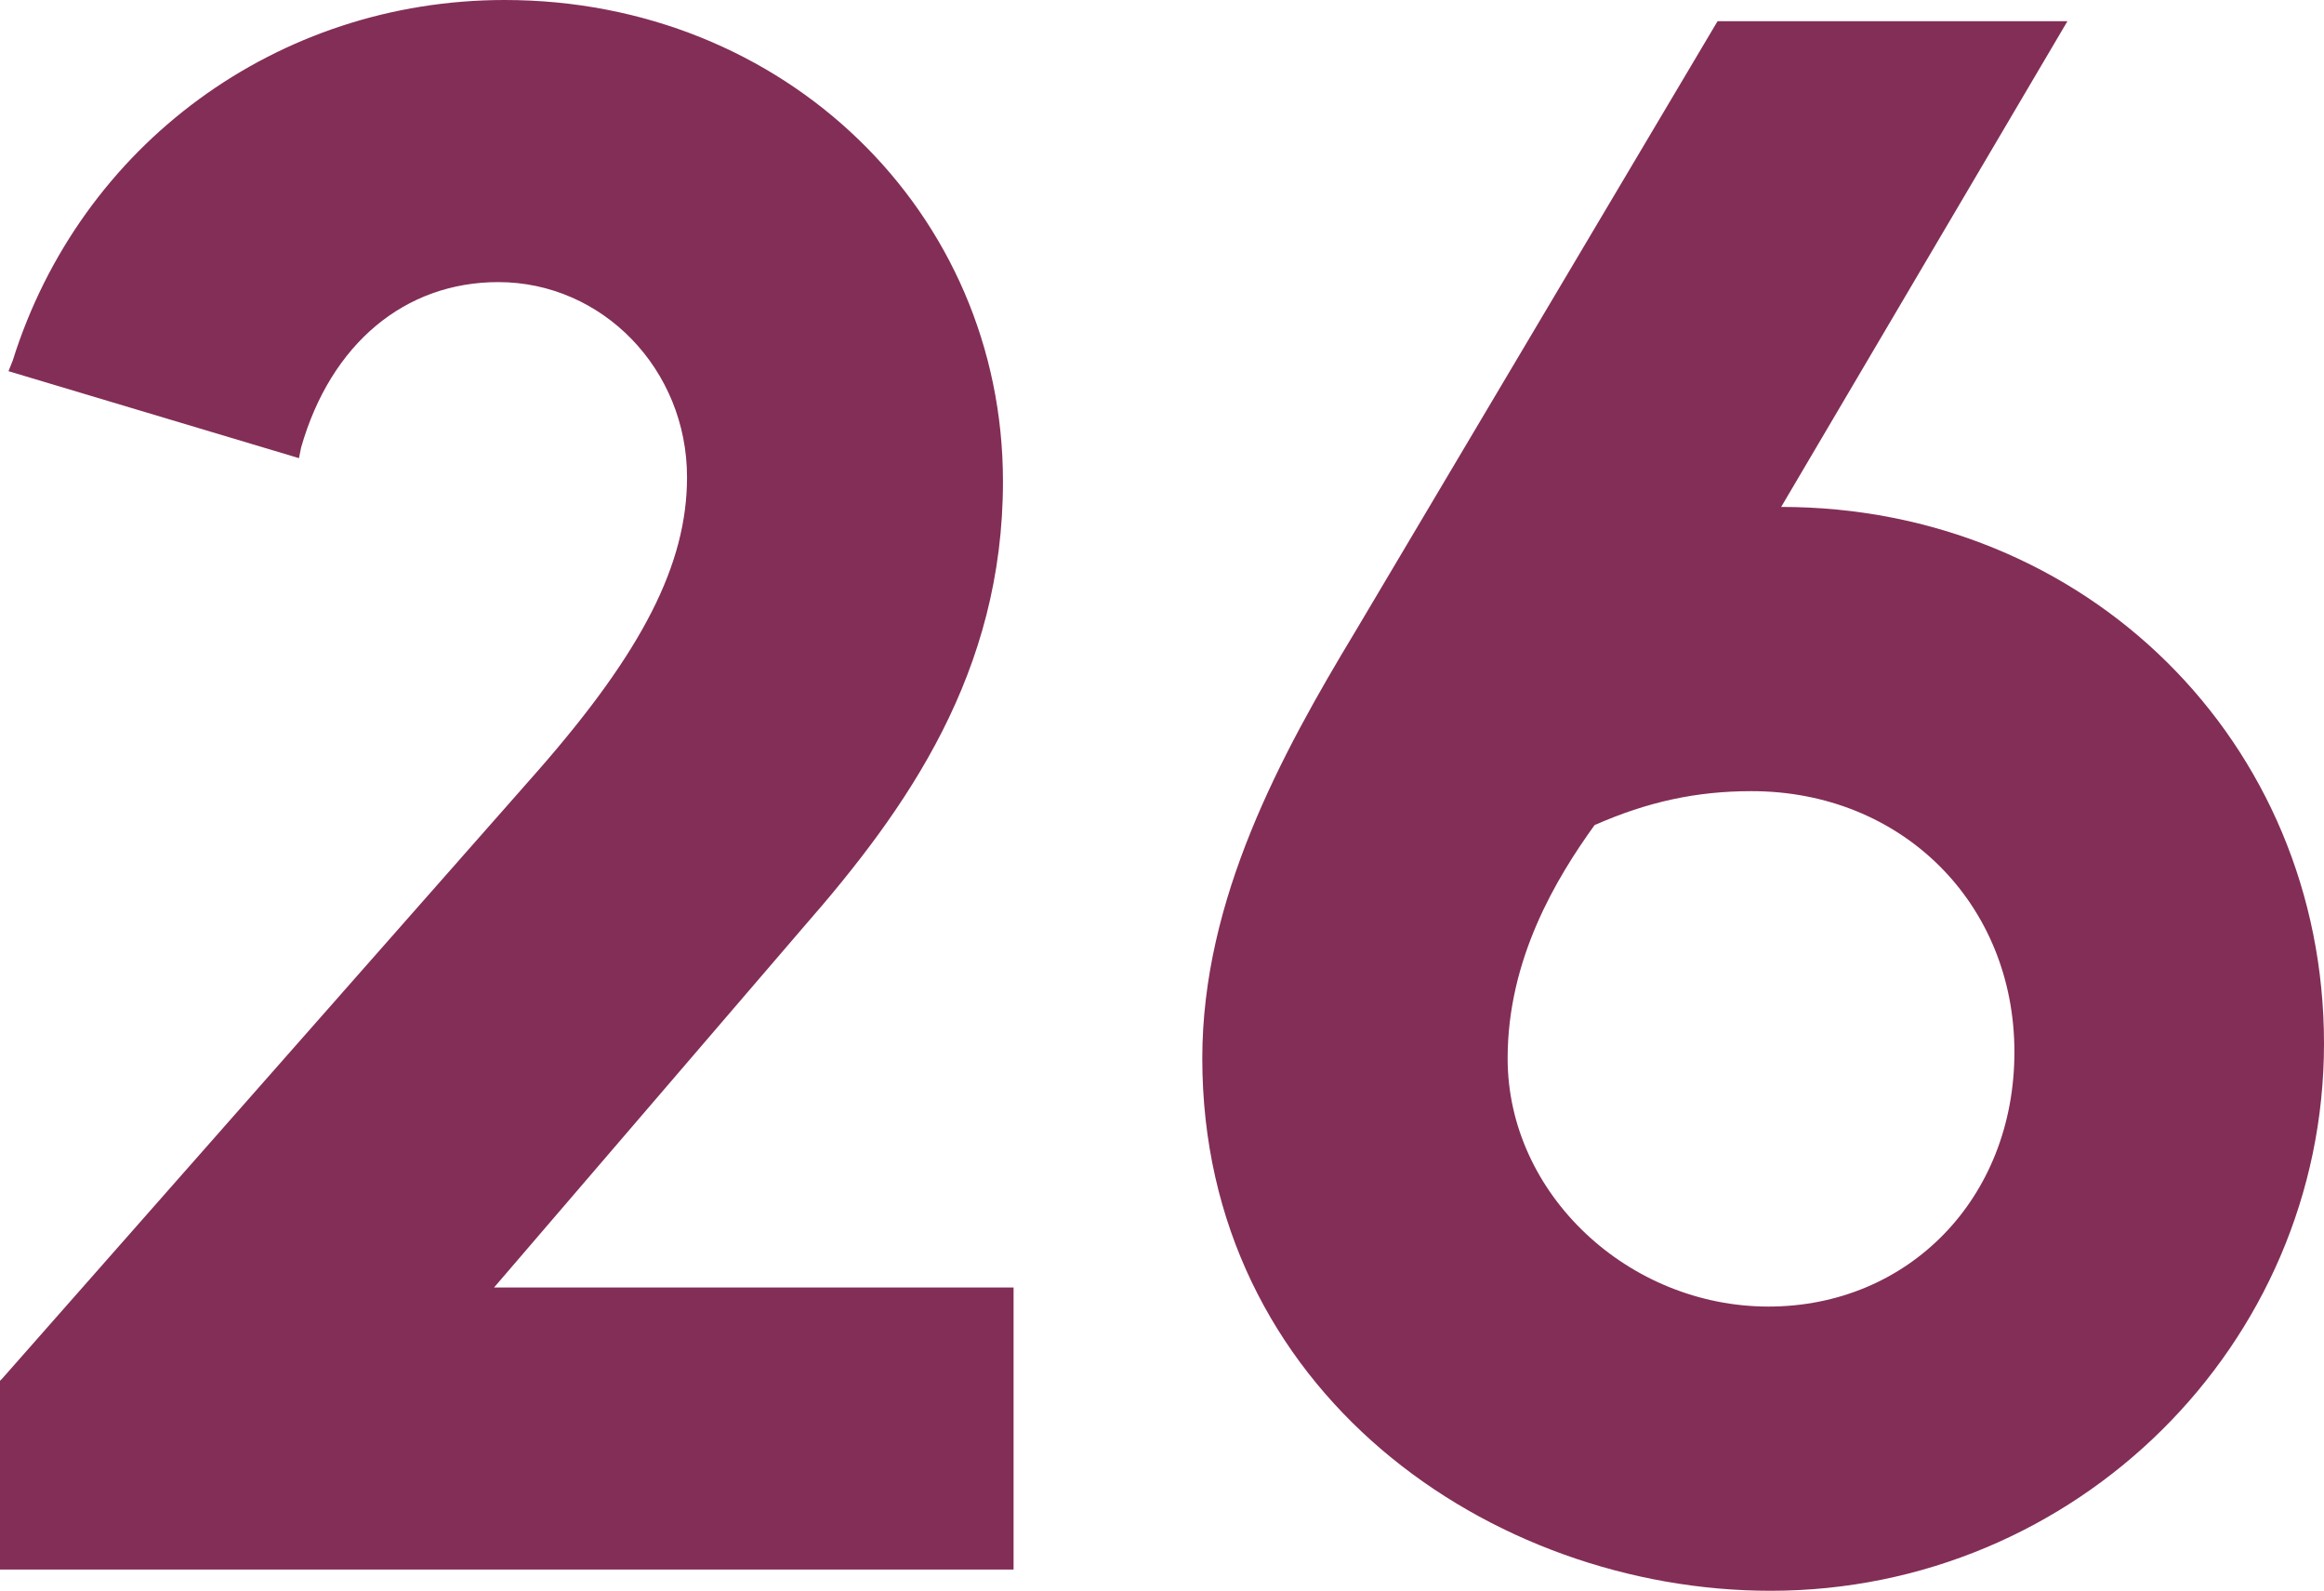
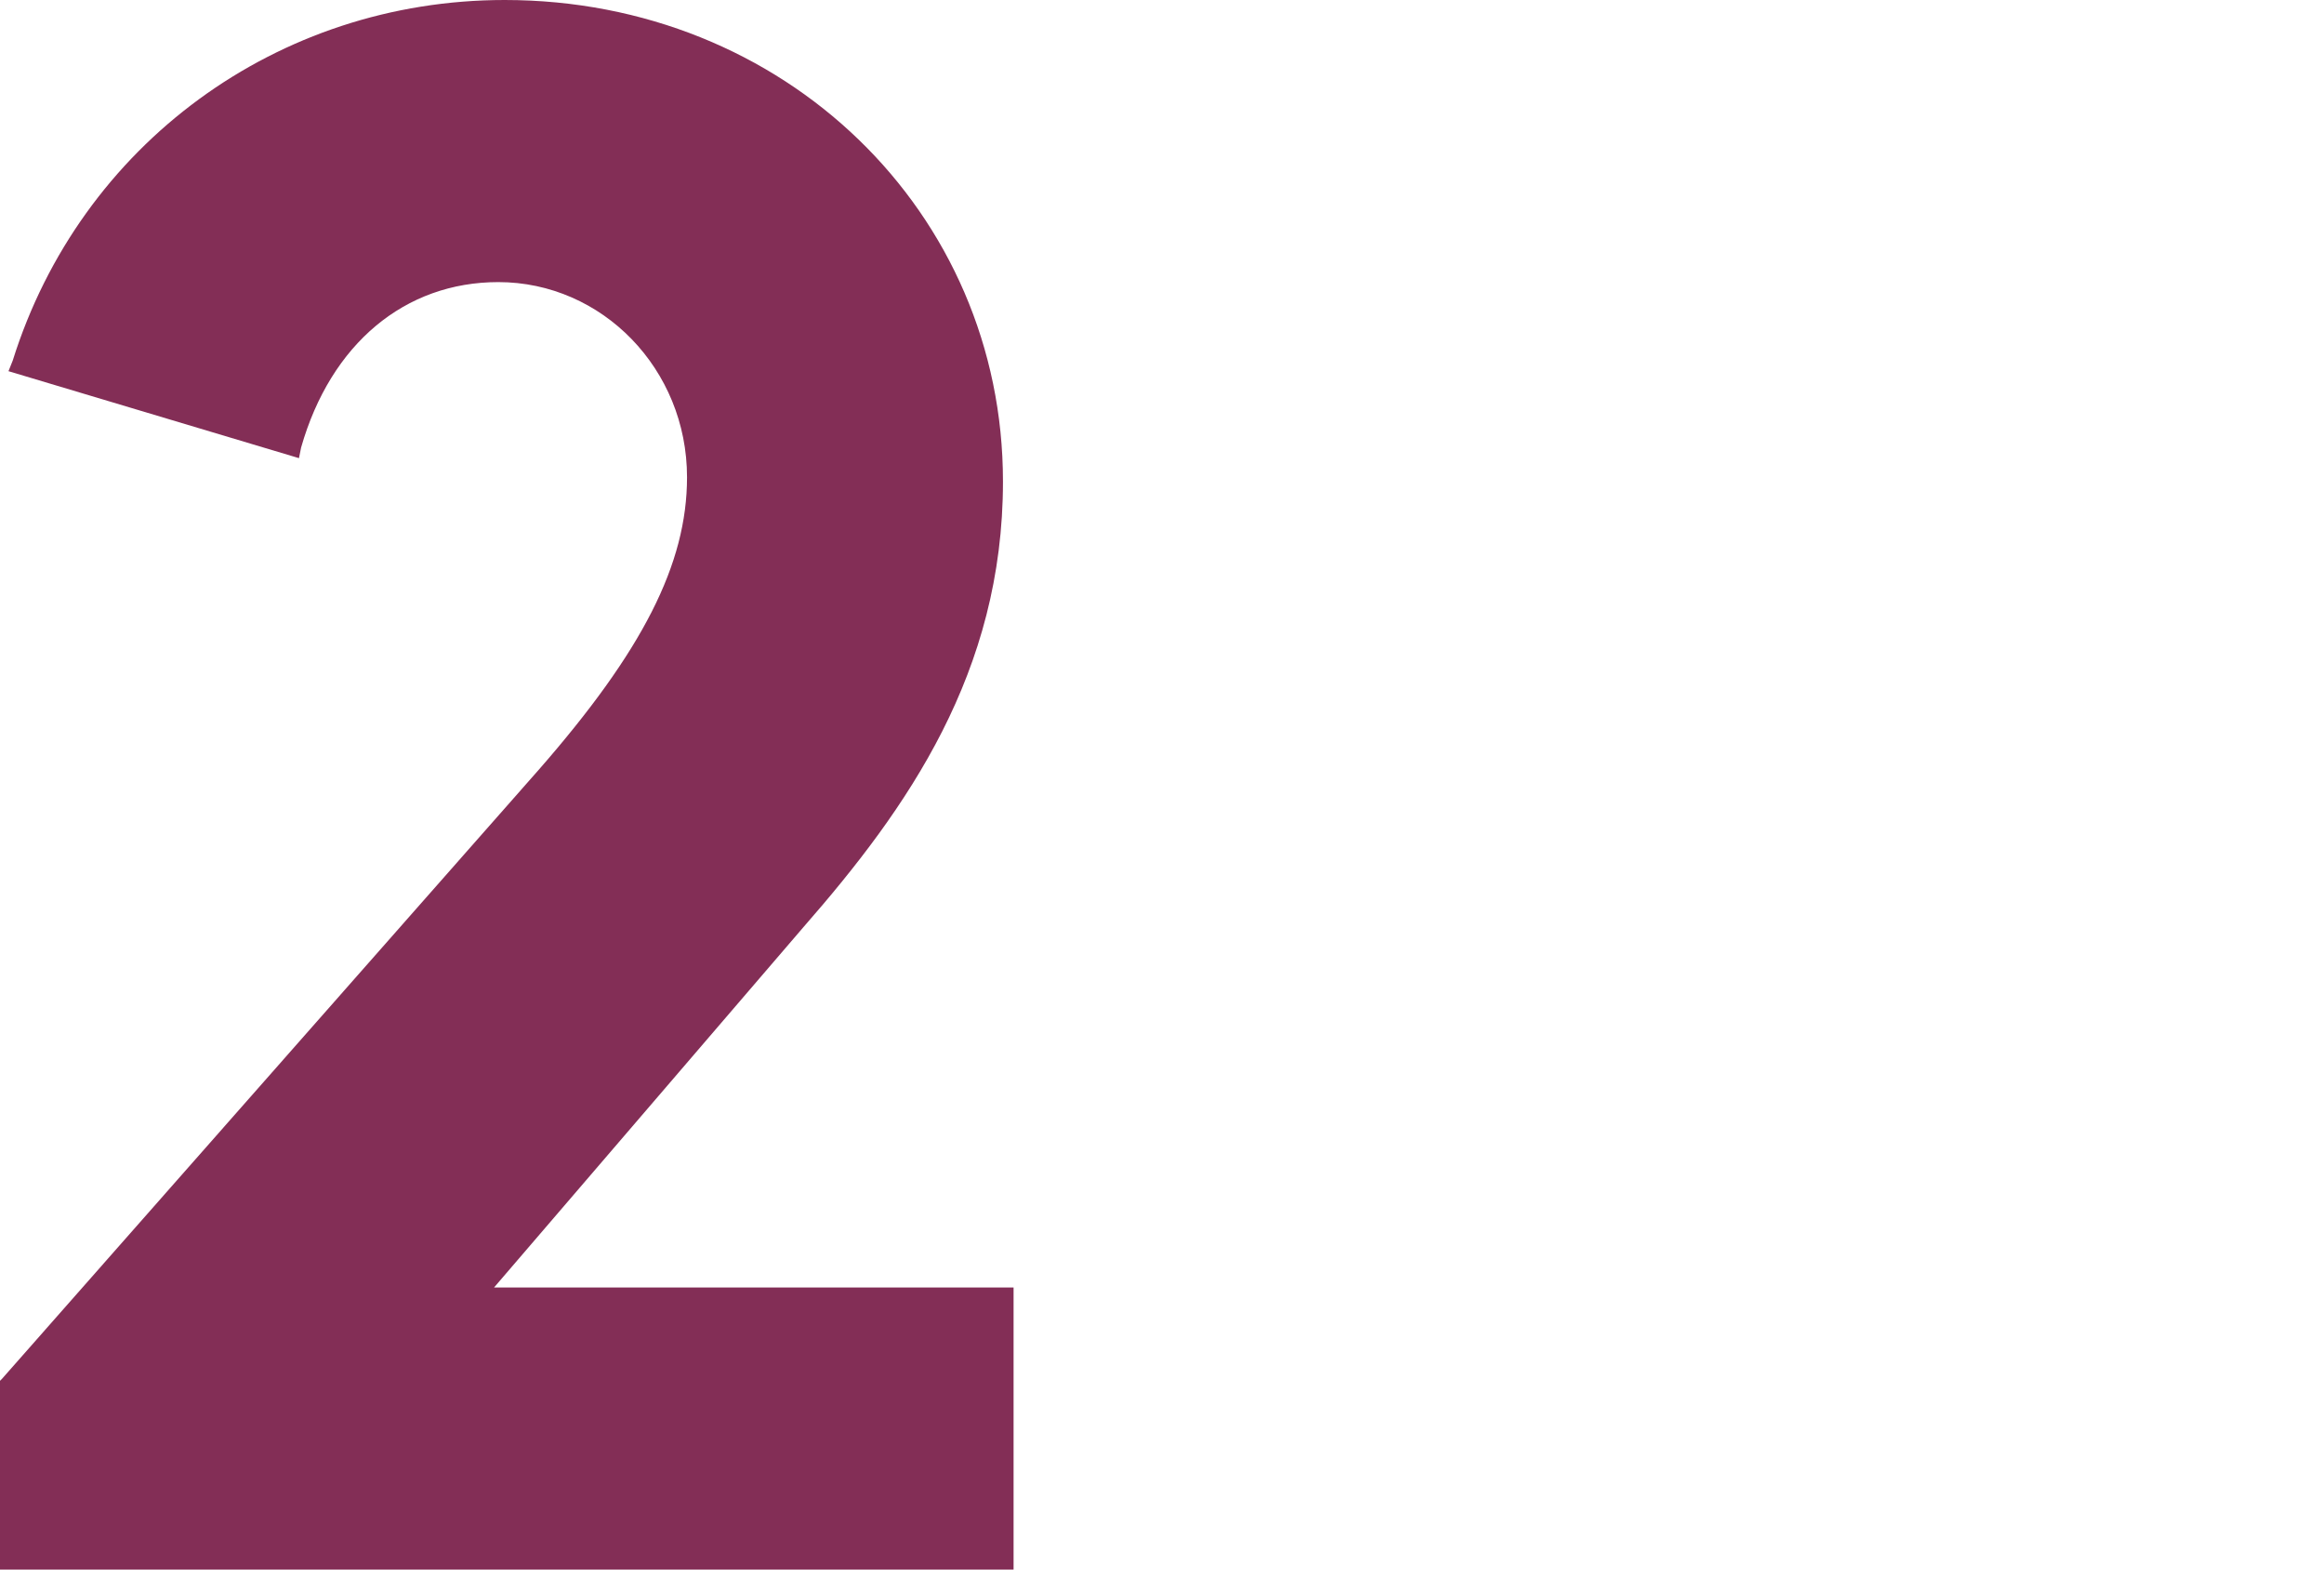
<svg xmlns="http://www.w3.org/2000/svg" version="1.1" width="2805.76" height="1920">
  <svg id="SvgjsSvg1013" data-name="Layer 1" width="2805.76" height="1920" viewBox="0 0 2805.76 1920">
    <defs>
      <style>
      .cls-1 {
        fill: #832e56;
      }
    </style>
    </defs>
-     <path class="cls-1" d="M2150.4,611.84h0L2496,25.6h-422.4l-437.76,737.28c-89.6,148.48-184.32,322.56-184.32,514.56,0,401.92,348.16,642.56,686.08,642.56,368.64,0,668.16-296.96,668.16-660.48,0-363.52-286.72-647.68-655.36-647.68ZM2432,1269.76c0,176.64-128,307.2-296.96,307.2s-314.88-135.68-314.88-299.52c0-120.32,58.88-217.6,104.96-281.6,64-28.16,122.88-40.96,189.44-40.96,181.76,0,317.44,135.68,317.44,314.88Z" />
    <path class="cls-1" d="M970.24,1118.72c125.44-143.36,240.64-307.2,240.64-537.6C1210.88,256,947.2,0,609.28,0,335.36,0,97.28,174.08,15.36,435.2l-5.12,12.8,350.72,104.96,2.56-12.8c35.84-125.44,125.44-199.68,238.08-199.68,125.44,0,227.84,104.96,227.84,235.52,0,104.96-53.76,209.92-179.2,353.28L2.56,1664l-2.56,2.56v227.84h1223.68v-340.48h-627.2l373.76-435.2Z" />
  </svg>
  <style>@media (prefers-color-scheme: light) { :root { filter: none; } }
@media (prefers-color-scheme: dark) { :root { filter: none; } }
</style>
</svg>